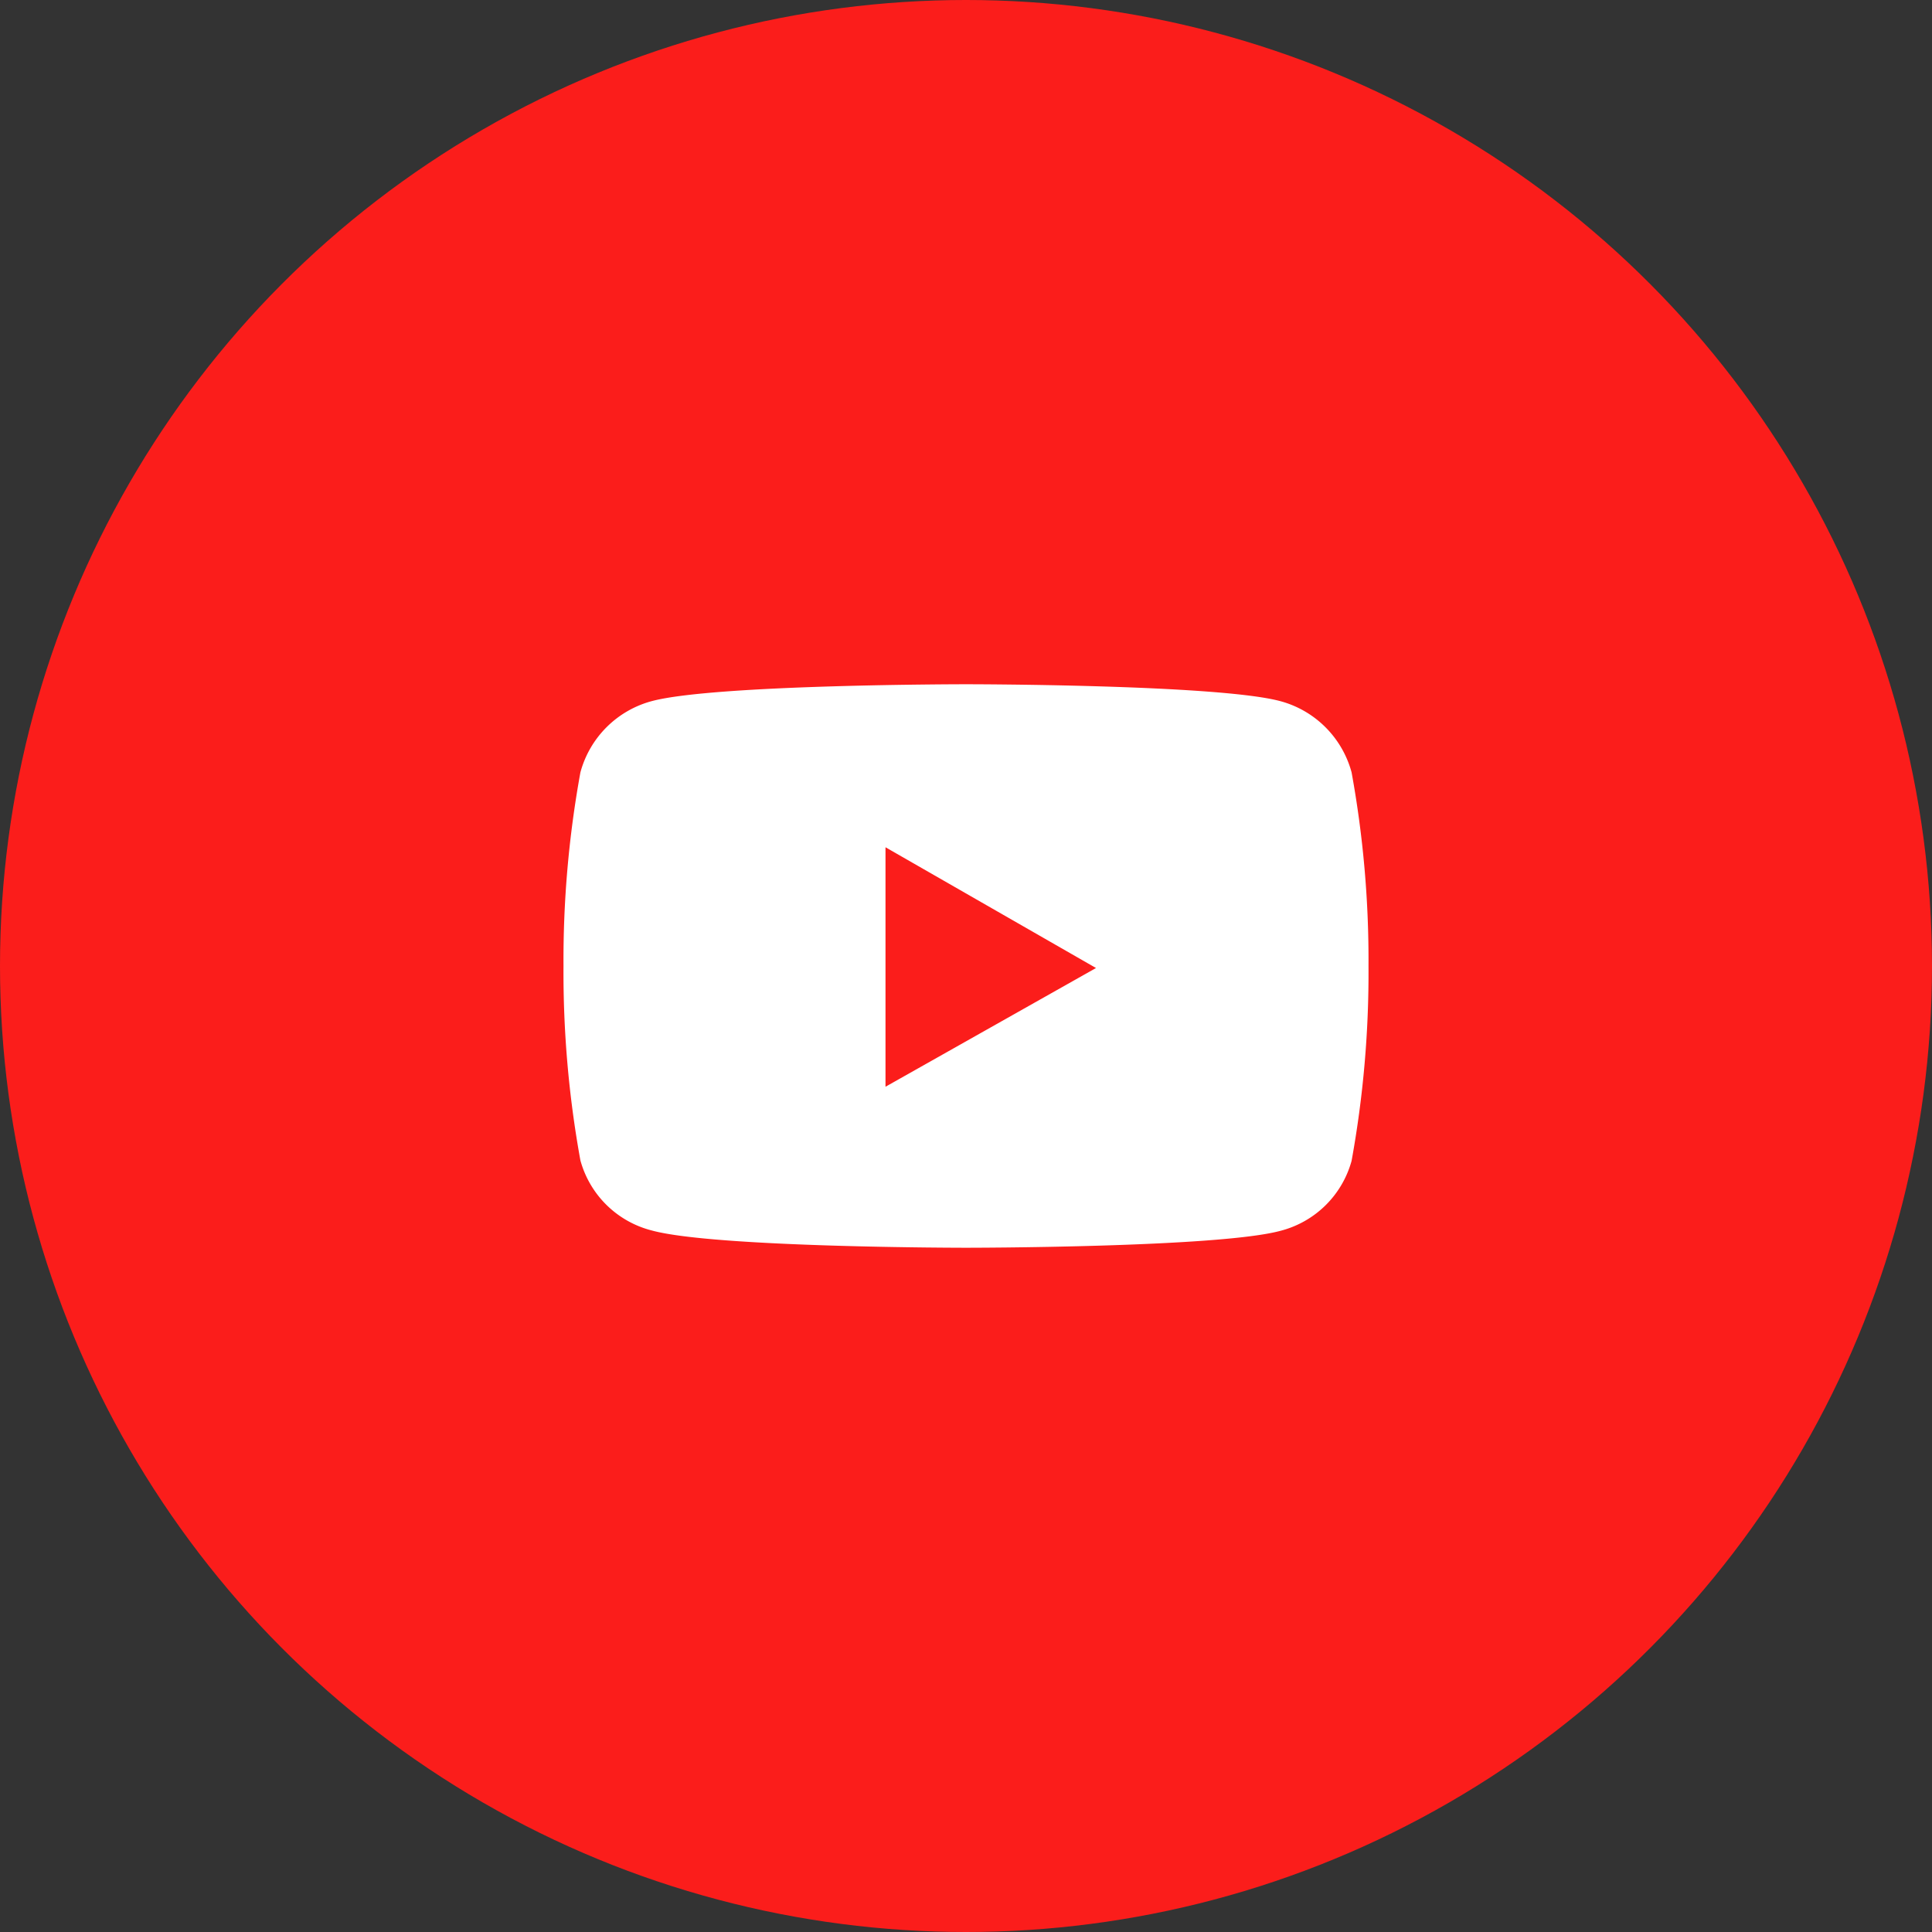
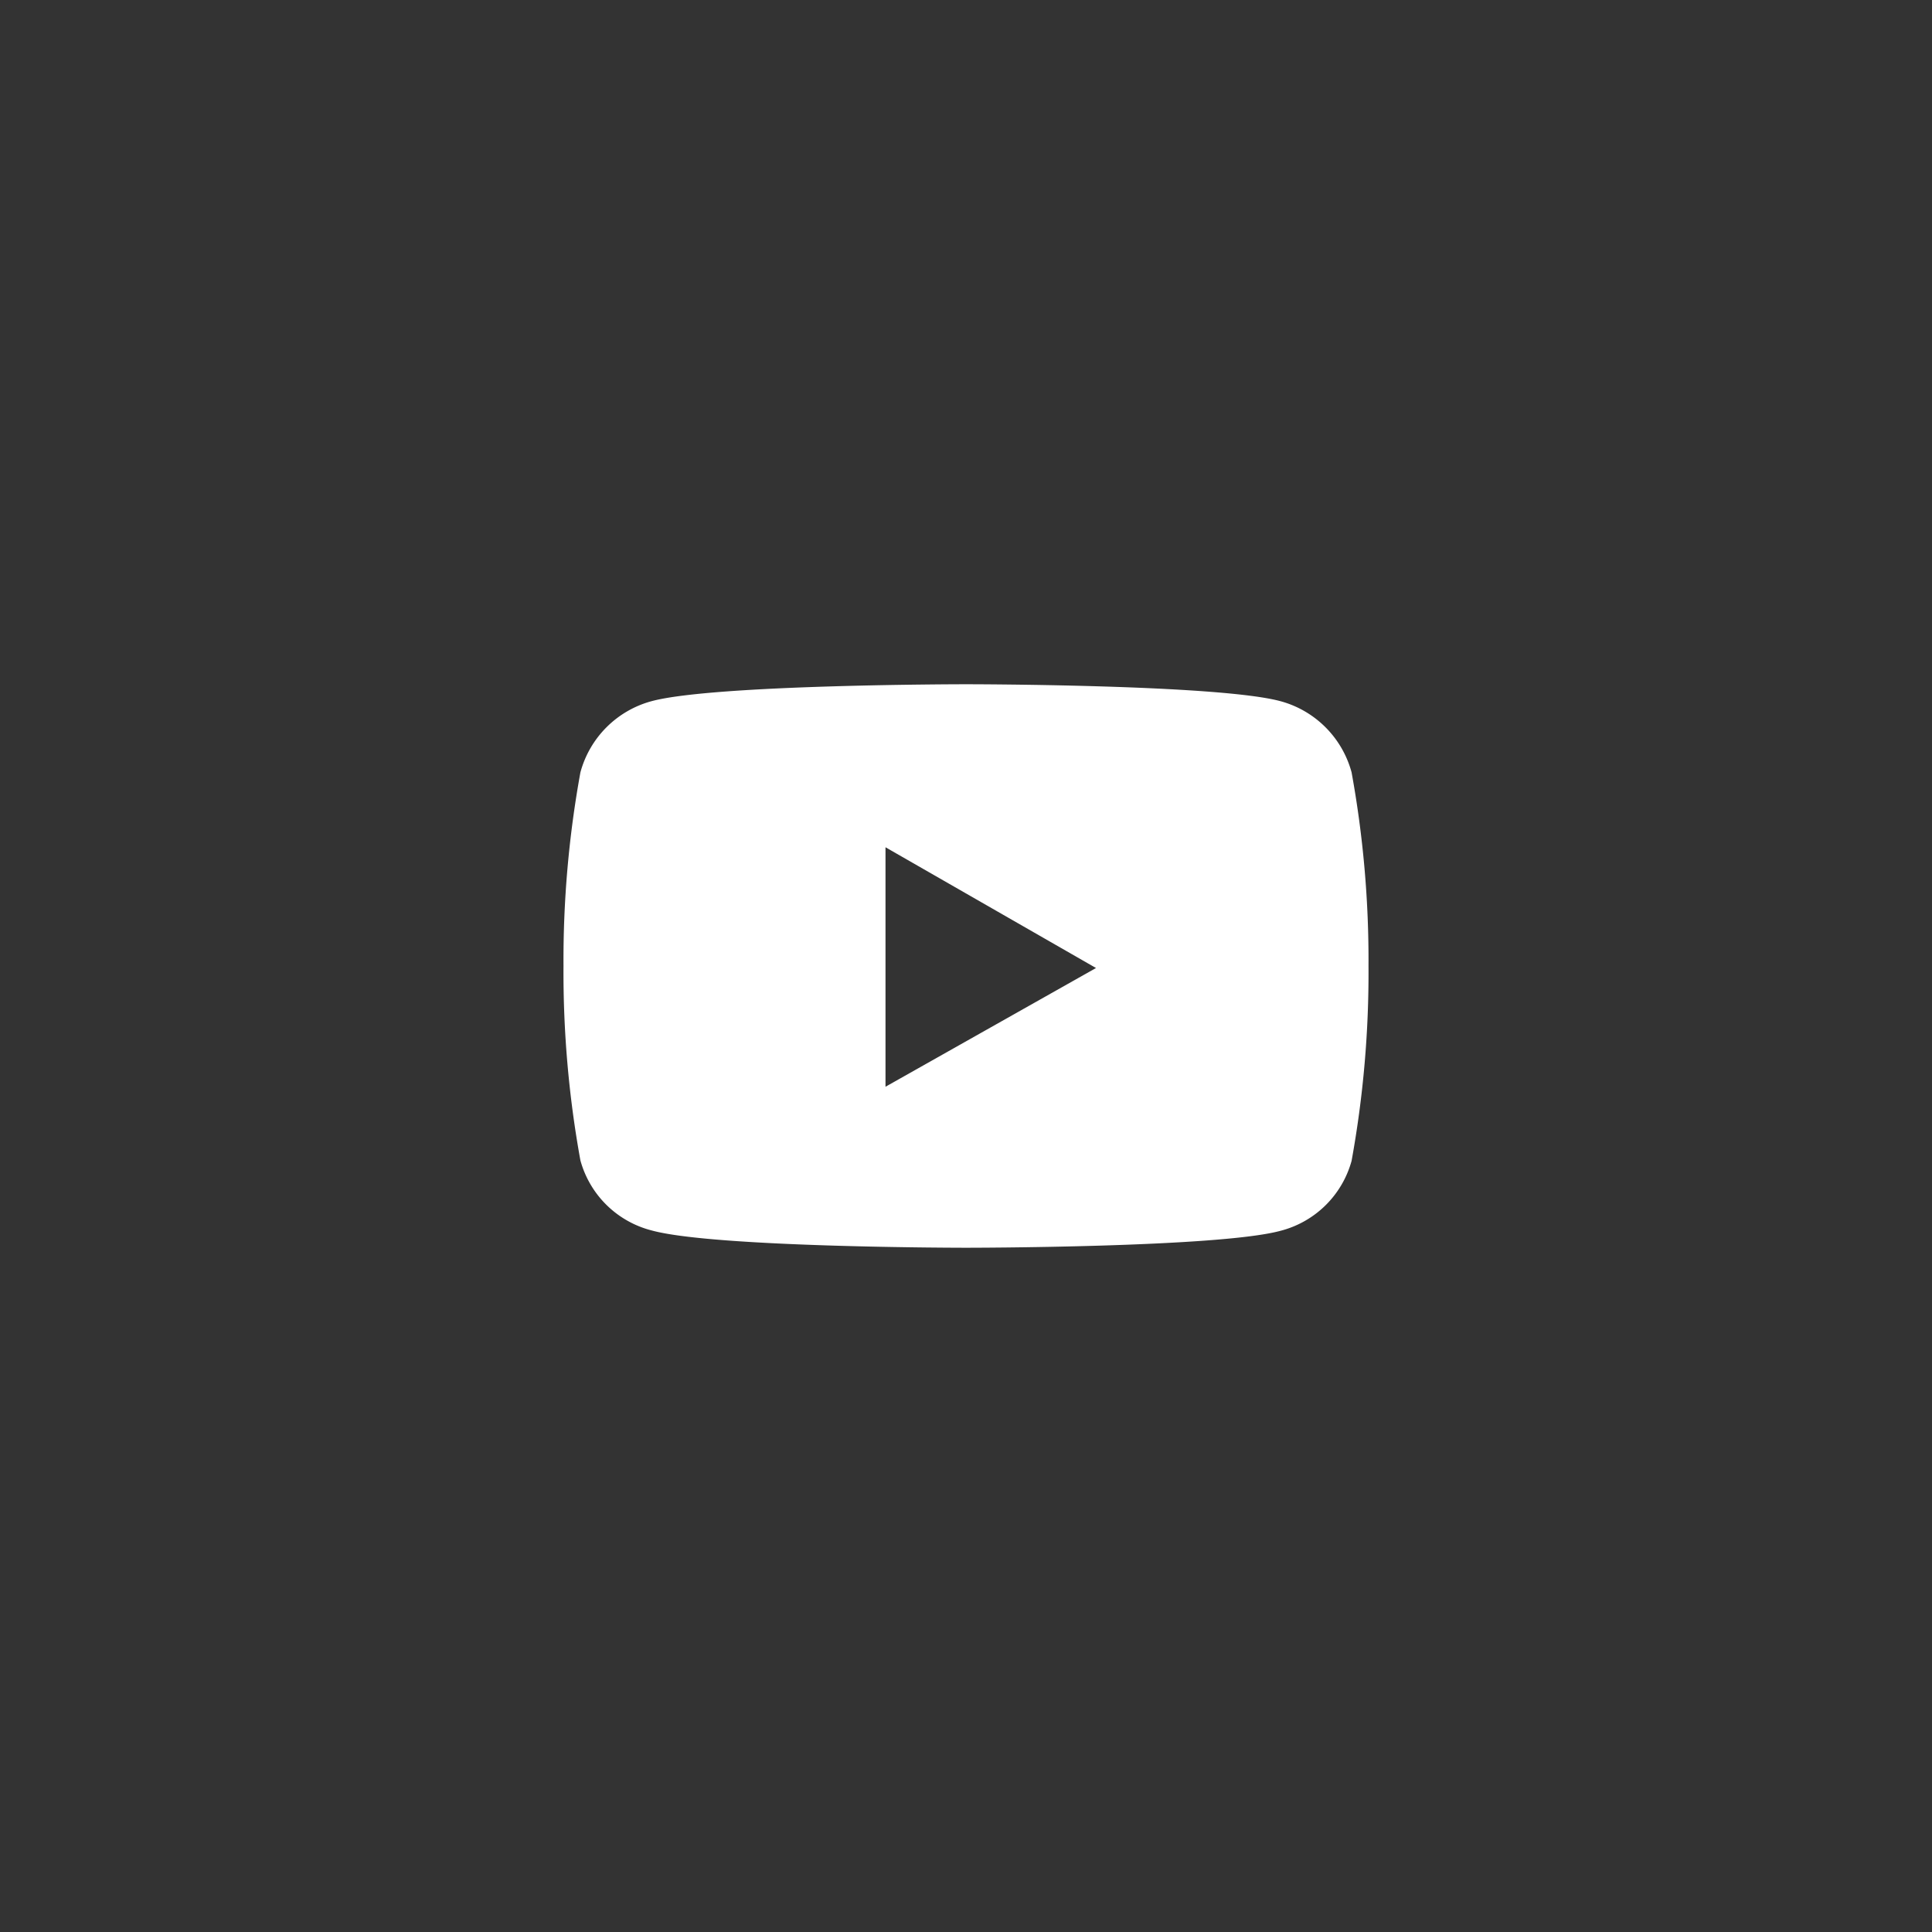
<svg xmlns="http://www.w3.org/2000/svg" viewBox="0 0 48 48">
  <rect x="0" y="0" width="48" height="48" fill="#333333" stroke="none" />
  <g data-name="レイヤー 2">
-     <circle cx="24" cy="24" r="24" fill="#FB1D1B" />
    <path d="M33.58 19.19a2.51 2.51 0 00-1.77-1.77C30.25 17 24 17 24 17s-6.25 0-7.81.42a2.51 2.51 0 00-1.77 1.77A26 26 0 0014 24a26.1 26.1 0 00.42 4.83 2.47 2.47 0 001.77 1.74C17.75 31 24 31 24 31s6.25 0 7.81-.42a2.47 2.47 0 001.77-1.74A26.1 26.1 0 0034 24a26 26 0 00-.42-4.81zM22 27v-5.95l5.23 3L22 27z" fill="#fff" />
  </g>
</svg>